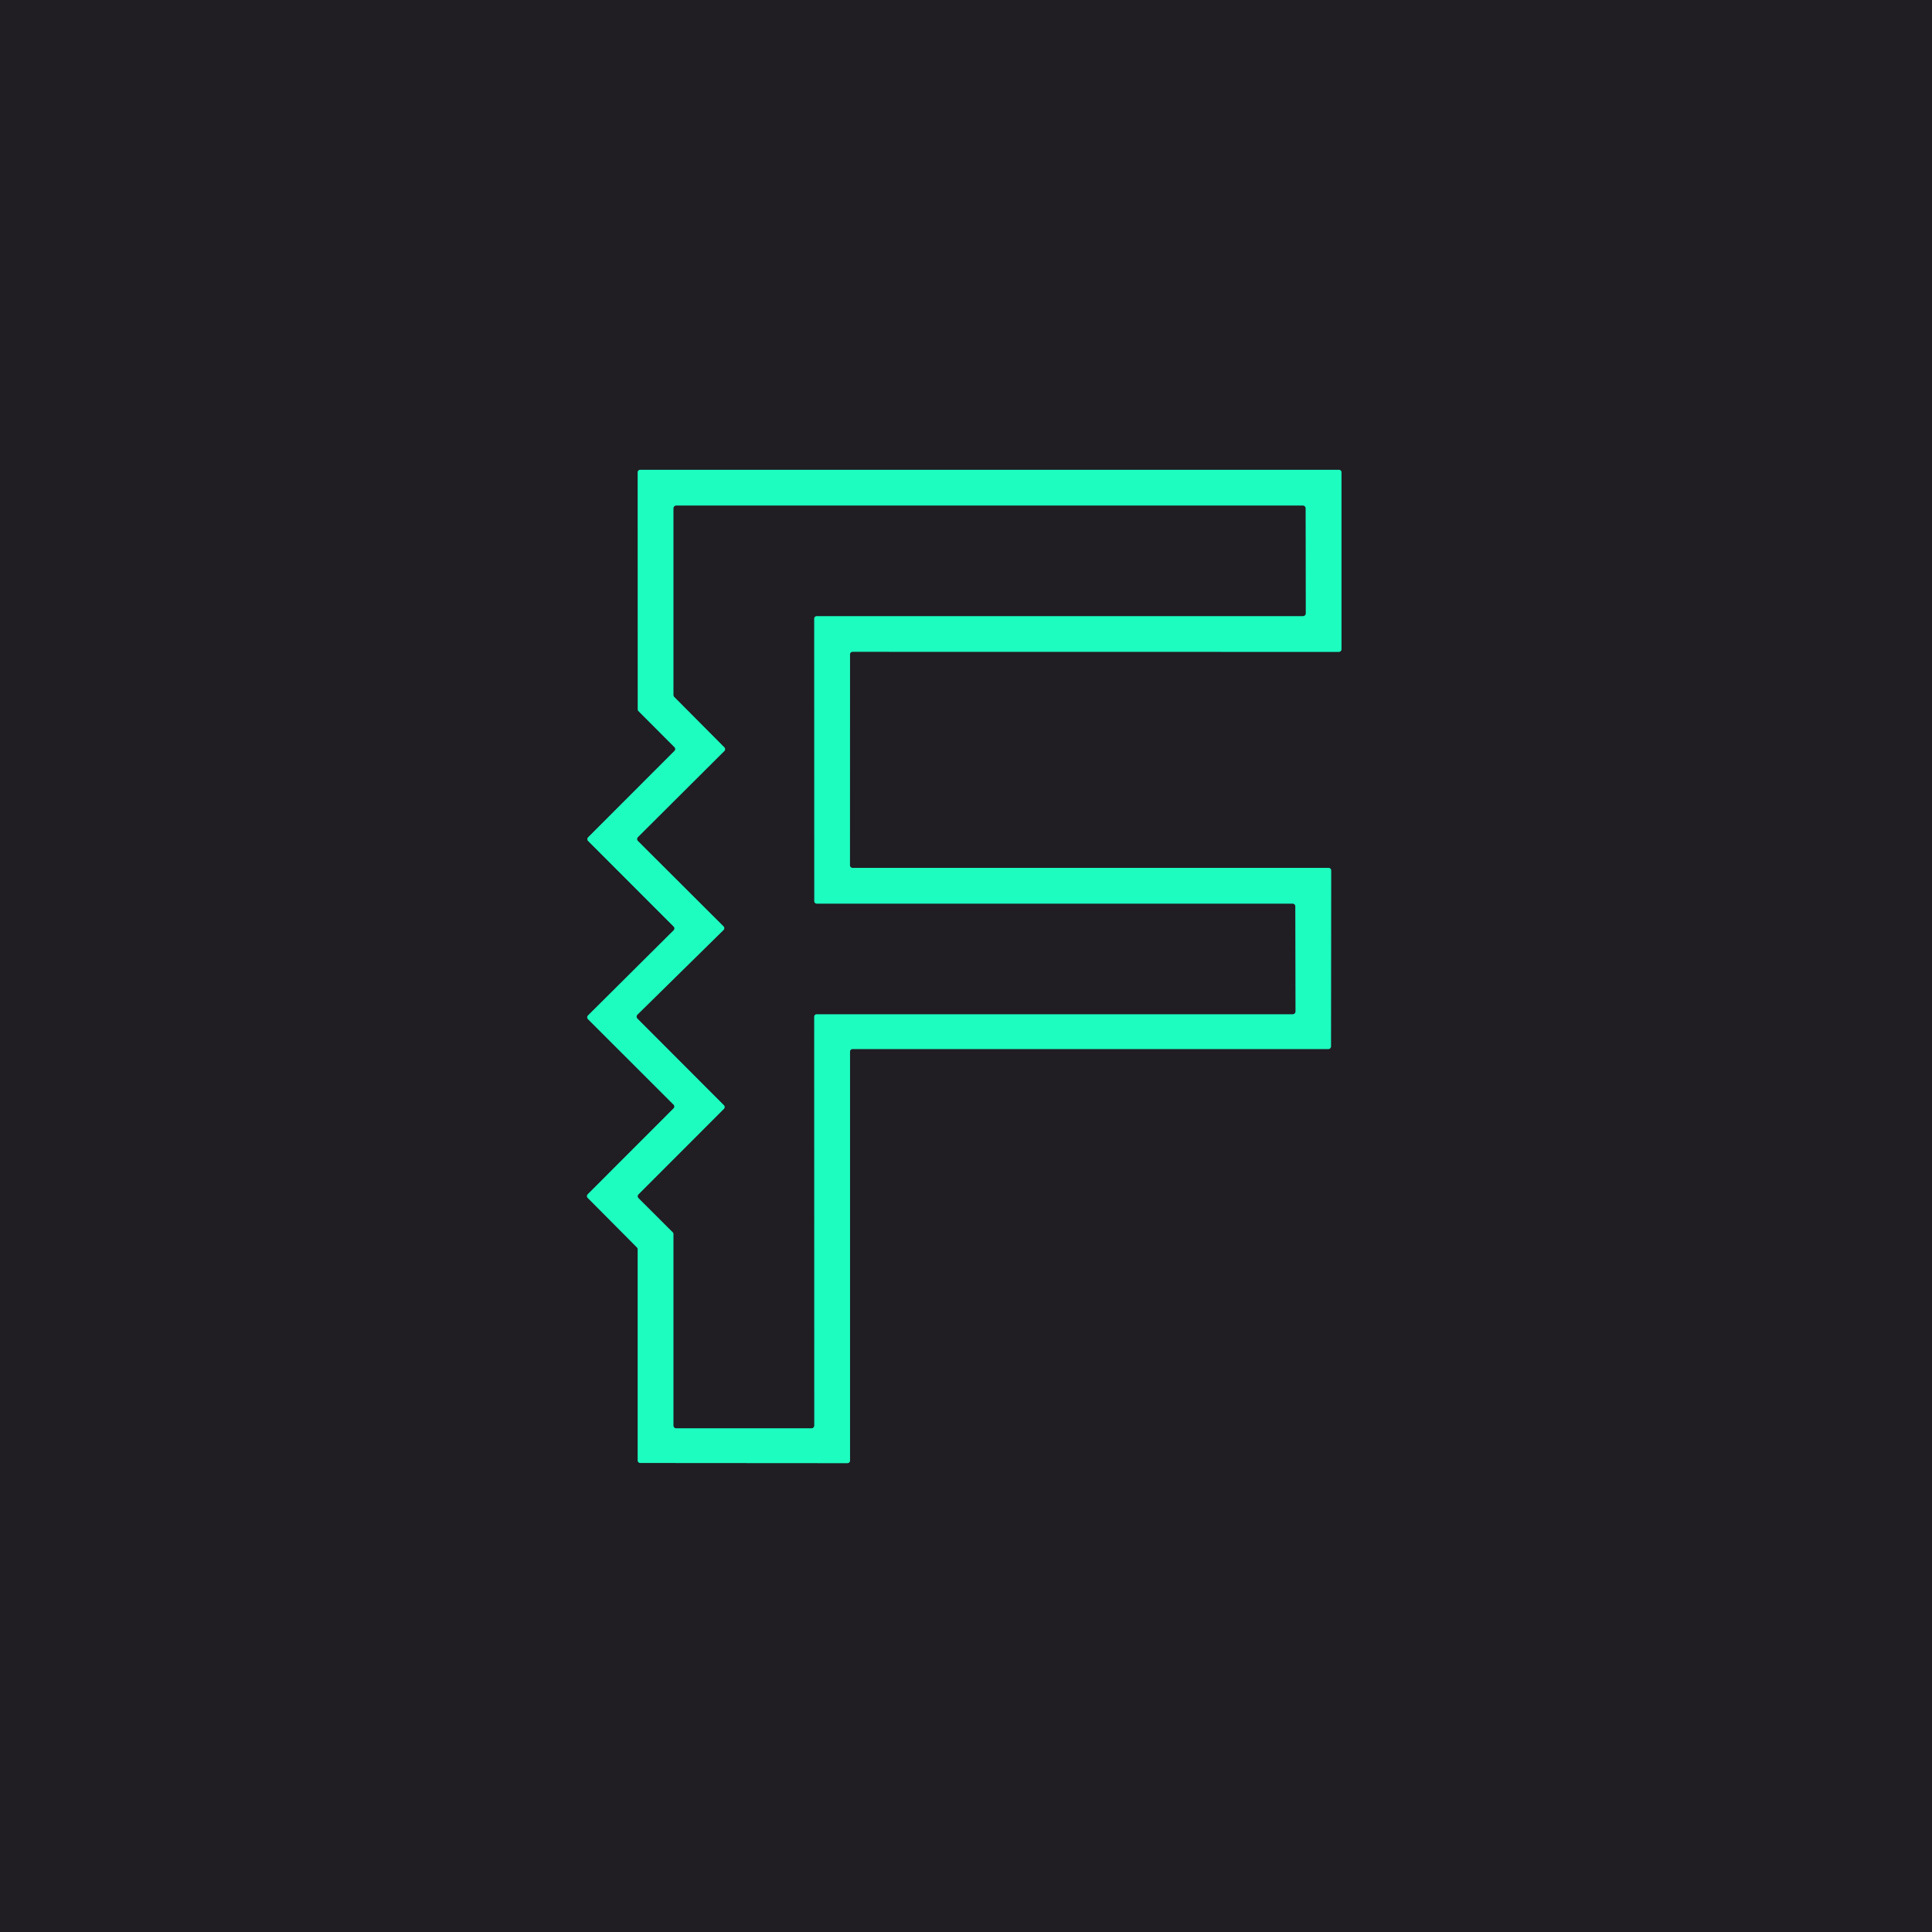
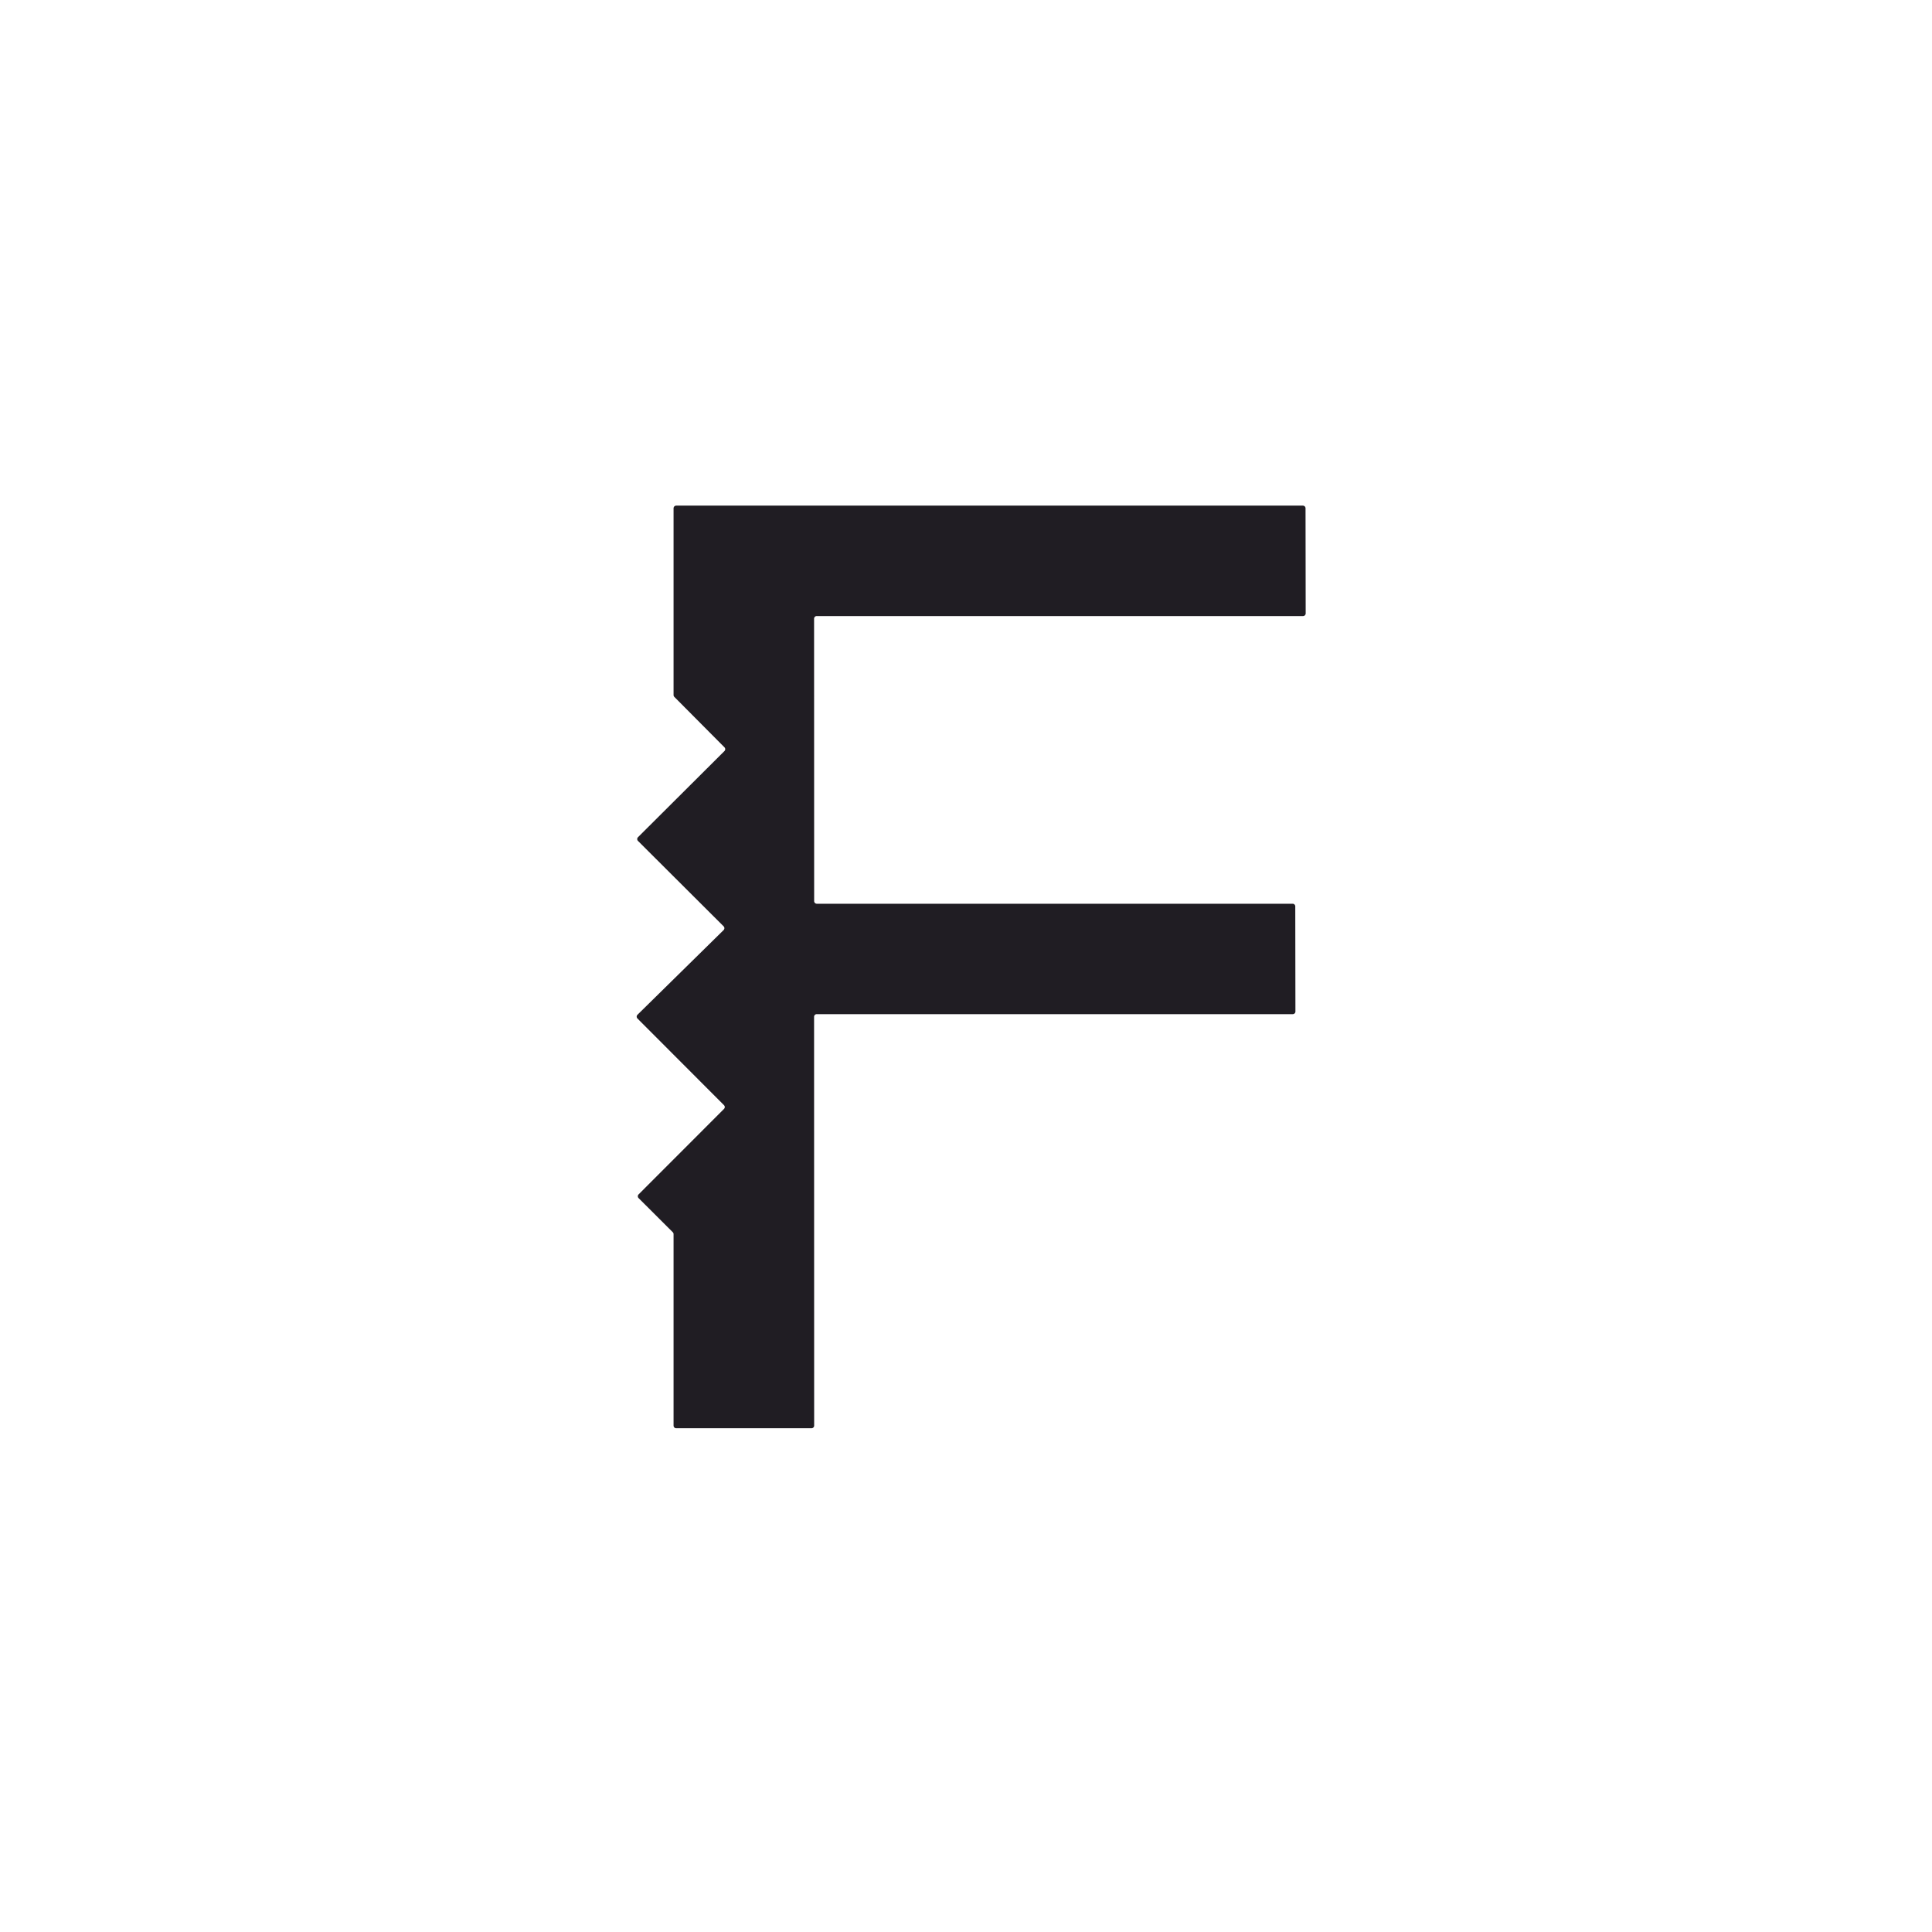
<svg xmlns="http://www.w3.org/2000/svg" version="1.1" viewBox="0.00 0.00 256.00 256.00">
  <g stroke-width="2.00" fill="none" stroke-linecap="butt">
-     <path stroke="#1f8d72" vector-effect="non-scaling-stroke" d="   M 112.96 115.00   A 0.34 0.34 0.0 0 1 112.62 114.66   L 112.63 86.70   A 0.34 0.34 0.0 0 1 112.97 86.36   L 177.41 86.37   A 0.34 0.34 0.0 0 0 177.75 86.03   L 177.75 62.59   A 0.34 0.34 0.0 0 0 177.41 62.25   L 84.84 62.25   A 0.34 0.34 0.0 0 0 84.50 62.59   L 84.51 93.99   A 0.34 0.34 0.0 0 0 84.61 94.23   L 89.38 99.01   A 0.34 0.34 0.0 0 1 89.38 99.49   L 77.93 110.95   A 0.34 0.34 0.0 0 0 77.93 111.43   L 89.27 122.78   A 0.34 0.34 0.0 0 1 89.27 123.26   L 77.91 134.56   A 0.34 0.34 0.0 0 0 77.91 135.04   L 89.26 146.38   A 0.34 0.34 0.0 0 1 89.26 146.86   L 77.88 158.25   A 0.34 0.34 0.0 0 0 77.88 158.73   L 84.40 165.29   A 0.34 0.34 0.0 0 1 84.50 165.53   L 84.50 193.51   A 0.34 0.34 0.0 0 0 84.84 193.85   L 112.29 193.87   A 0.34 0.34 0.0 0 0 112.63 193.53   L 112.63 139.34   A 0.34 0.34 0.0 0 1 112.97 139.00   L 176.02 139.00   A 0.34 0.34 0.0 0 0 176.36 138.66   L 176.38 115.34   A 0.34 0.34 0.0 0 0 176.04 115.00   L 112.96 115.00" />
-     <path stroke="#1f8d72" vector-effect="non-scaling-stroke" d="   M 108.23 119.75   A 0.35 0.35 0.0 0 1 107.88 119.40   L 107.87 81.98   A 0.35 0.35 0.0 0 1 108.22 81.63   L 172.66 81.63   A 0.35 0.35 0.0 0 0 173.01 81.28   L 172.99 67.35   A 0.35 0.35 0.0 0 0 172.64 67.00   L 89.60 67.00   A 0.35 0.35 0.0 0 0 89.25 67.35   L 89.25 92.10   A 0.35 0.35 0.0 0 0 89.35 92.34   L 95.99 99.02   A 0.35 0.35 0.0 0 1 95.99 99.52   L 84.54 110.93   A 0.35 0.35 0.0 0 0 84.54 111.43   L 95.88 122.74   A 0.35 0.35 0.0 0 1 95.88 123.24   L 84.47 134.46   A 0.35 0.35 0.0 0 0 84.47 134.96   L 95.93 146.44   A 0.35 0.35 0.0 0 1 95.93 146.94   L 84.62 158.26   A 0.35 0.35 0.0 0 0 84.62 158.76   L 89.15 163.28   A 0.35 0.35 0.0 0 1 89.25 163.53   L 89.25 188.90   A 0.35 0.35 0.0 0 0 89.60 189.25   L 107.53 189.25   A 0.35 0.35 0.0 0 0 107.88 188.90   L 107.87 134.73   A 0.35 0.35 0.0 0 1 108.22 134.38   L 171.30 134.38   A 0.35 0.35 0.0 0 0 171.65 134.03   L 171.63 120.10   A 0.35 0.35 0.0 0 0 171.28 119.75   L 108.23 119.75" />
-   </g>
-   <path fill="#201d23" d="   M 0.00 0.00   L 256.00 0.00   L 256.00 256.00   L 0.00 256.00   L 0.00 0.00   Z   M 112.96 115.00   A 0.34 0.34 0.0 0 1 112.62 114.66   L 112.63 86.70   A 0.34 0.34 0.0 0 1 112.97 86.36   L 177.41 86.37   A 0.34 0.34 0.0 0 0 177.75 86.03   L 177.75 62.59   A 0.34 0.34 0.0 0 0 177.41 62.25   L 84.84 62.25   A 0.34 0.34 0.0 0 0 84.50 62.59   L 84.51 93.99   A 0.34 0.34 0.0 0 0 84.61 94.23   L 89.38 99.01   A 0.34 0.34 0.0 0 1 89.38 99.49   L 77.93 110.95   A 0.34 0.34 0.0 0 0 77.93 111.43   L 89.27 122.78   A 0.34 0.34 0.0 0 1 89.27 123.26   L 77.91 134.56   A 0.34 0.34 0.0 0 0 77.91 135.04   L 89.26 146.38   A 0.34 0.34 0.0 0 1 89.26 146.86   L 77.88 158.25   A 0.34 0.34 0.0 0 0 77.88 158.73   L 84.40 165.29   A 0.34 0.34 0.0 0 1 84.50 165.53   L 84.50 193.51   A 0.34 0.34 0.0 0 0 84.84 193.85   L 112.29 193.87   A 0.34 0.34 0.0 0 0 112.63 193.53   L 112.63 139.34   A 0.34 0.34 0.0 0 1 112.97 139.00   L 176.02 139.00   A 0.34 0.34 0.0 0 0 176.36 138.66   L 176.38 115.34   A 0.34 0.34 0.0 0 0 176.04 115.00   L 112.96 115.00   Z" />
-   <path fill="#1dfdc0" d="   M 112.96 115.00   L 176.04 115.00   A 0.34 0.34 0.0 0 1 176.38 115.34   L 176.36 138.66   A 0.34 0.34 0.0 0 1 176.02 139.00   L 112.97 139.00   A 0.34 0.34 0.0 0 0 112.63 139.34   L 112.63 193.53   A 0.34 0.34 0.0 0 1 112.29 193.87   L 84.84 193.85   A 0.34 0.34 0.0 0 1 84.50 193.51   L 84.50 165.53   A 0.34 0.34 0.0 0 0 84.40 165.29   L 77.88 158.73   A 0.34 0.34 0.0 0 1 77.88 158.25   L 89.26 146.86   A 0.34 0.34 0.0 0 0 89.26 146.38   L 77.91 135.04   A 0.34 0.34 0.0 0 1 77.91 134.56   L 89.27 123.26   A 0.34 0.34 0.0 0 0 89.27 122.78   L 77.93 111.43   A 0.34 0.34 0.0 0 1 77.93 110.95   L 89.38 99.49   A 0.34 0.34 0.0 0 0 89.38 99.01   L 84.61 94.23   A 0.34 0.34 0.0 0 1 84.51 93.99   L 84.50 62.59   A 0.34 0.34 0.0 0 1 84.84 62.25   L 177.41 62.25   A 0.34 0.34 0.0 0 1 177.75 62.59   L 177.75 86.03   A 0.34 0.34 0.0 0 1 177.41 86.37   L 112.97 86.36   A 0.34 0.34 0.0 0 0 112.63 86.70   L 112.62 114.66   A 0.34 0.34 0.0 0 0 112.96 115.00   Z   M 108.23 119.75   A 0.35 0.35 0.0 0 1 107.88 119.40   L 107.87 81.98   A 0.35 0.35 0.0 0 1 108.22 81.63   L 172.66 81.63   A 0.35 0.35 0.0 0 0 173.01 81.28   L 172.99 67.35   A 0.35 0.35 0.0 0 0 172.64 67.00   L 89.60 67.00   A 0.35 0.35 0.0 0 0 89.25 67.35   L 89.25 92.10   A 0.35 0.35 0.0 0 0 89.35 92.34   L 95.99 99.02   A 0.35 0.35 0.0 0 1 95.99 99.52   L 84.54 110.93   A 0.35 0.35 0.0 0 0 84.54 111.43   L 95.88 122.74   A 0.35 0.35 0.0 0 1 95.88 123.24   L 84.47 134.46   A 0.35 0.35 0.0 0 0 84.47 134.96   L 95.93 146.44   A 0.35 0.35 0.0 0 1 95.93 146.94   L 84.62 158.26   A 0.35 0.35 0.0 0 0 84.62 158.76   L 89.15 163.28   A 0.35 0.35 0.0 0 1 89.25 163.53   L 89.25 188.90   A 0.35 0.35 0.0 0 0 89.60 189.25   L 107.53 189.25   A 0.35 0.35 0.0 0 0 107.88 188.90   L 107.87 134.73   A 0.35 0.35 0.0 0 1 108.22 134.38   L 171.30 134.38   A 0.35 0.35 0.0 0 0 171.65 134.03   L 171.63 120.10   A 0.35 0.35 0.0 0 0 171.28 119.75   L 108.23 119.75   Z" />
+     </g>
  <path fill="#201d23" d="   M 108.23 119.75   L 171.28 119.75   A 0.35 0.35 0.0 0 1 171.63 120.10   L 171.65 134.03   A 0.35 0.35 0.0 0 1 171.30 134.38   L 108.22 134.38   A 0.35 0.35 0.0 0 0 107.87 134.73   L 107.88 188.90   A 0.35 0.35 0.0 0 1 107.53 189.25   L 89.60 189.25   A 0.35 0.35 0.0 0 1 89.25 188.90   L 89.25 163.53   A 0.35 0.35 0.0 0 0 89.15 163.28   L 84.62 158.76   A 0.35 0.35 0.0 0 1 84.62 158.26   L 95.93 146.94   A 0.35 0.35 0.0 0 0 95.93 146.44   L 84.47 134.96   A 0.35 0.35 0.0 0 1 84.47 134.46   L 95.88 123.24   A 0.35 0.35 0.0 0 0 95.88 122.74   L 84.54 111.43   A 0.35 0.35 0.0 0 1 84.54 110.93   L 95.99 99.52   A 0.35 0.35 0.0 0 0 95.99 99.02   L 89.35 92.34   A 0.35 0.35 0.0 0 1 89.25 92.10   L 89.25 67.35   A 0.35 0.35 0.0 0 1 89.60 67.00   L 172.64 67.00   A 0.35 0.35 0.0 0 1 172.99 67.35   L 173.01 81.28   A 0.35 0.35 0.0 0 1 172.66 81.63   L 108.22 81.63   A 0.35 0.35 0.0 0 0 107.87 81.98   L 107.88 119.40   A 0.35 0.35 0.0 0 0 108.23 119.75   Z" />
</svg>